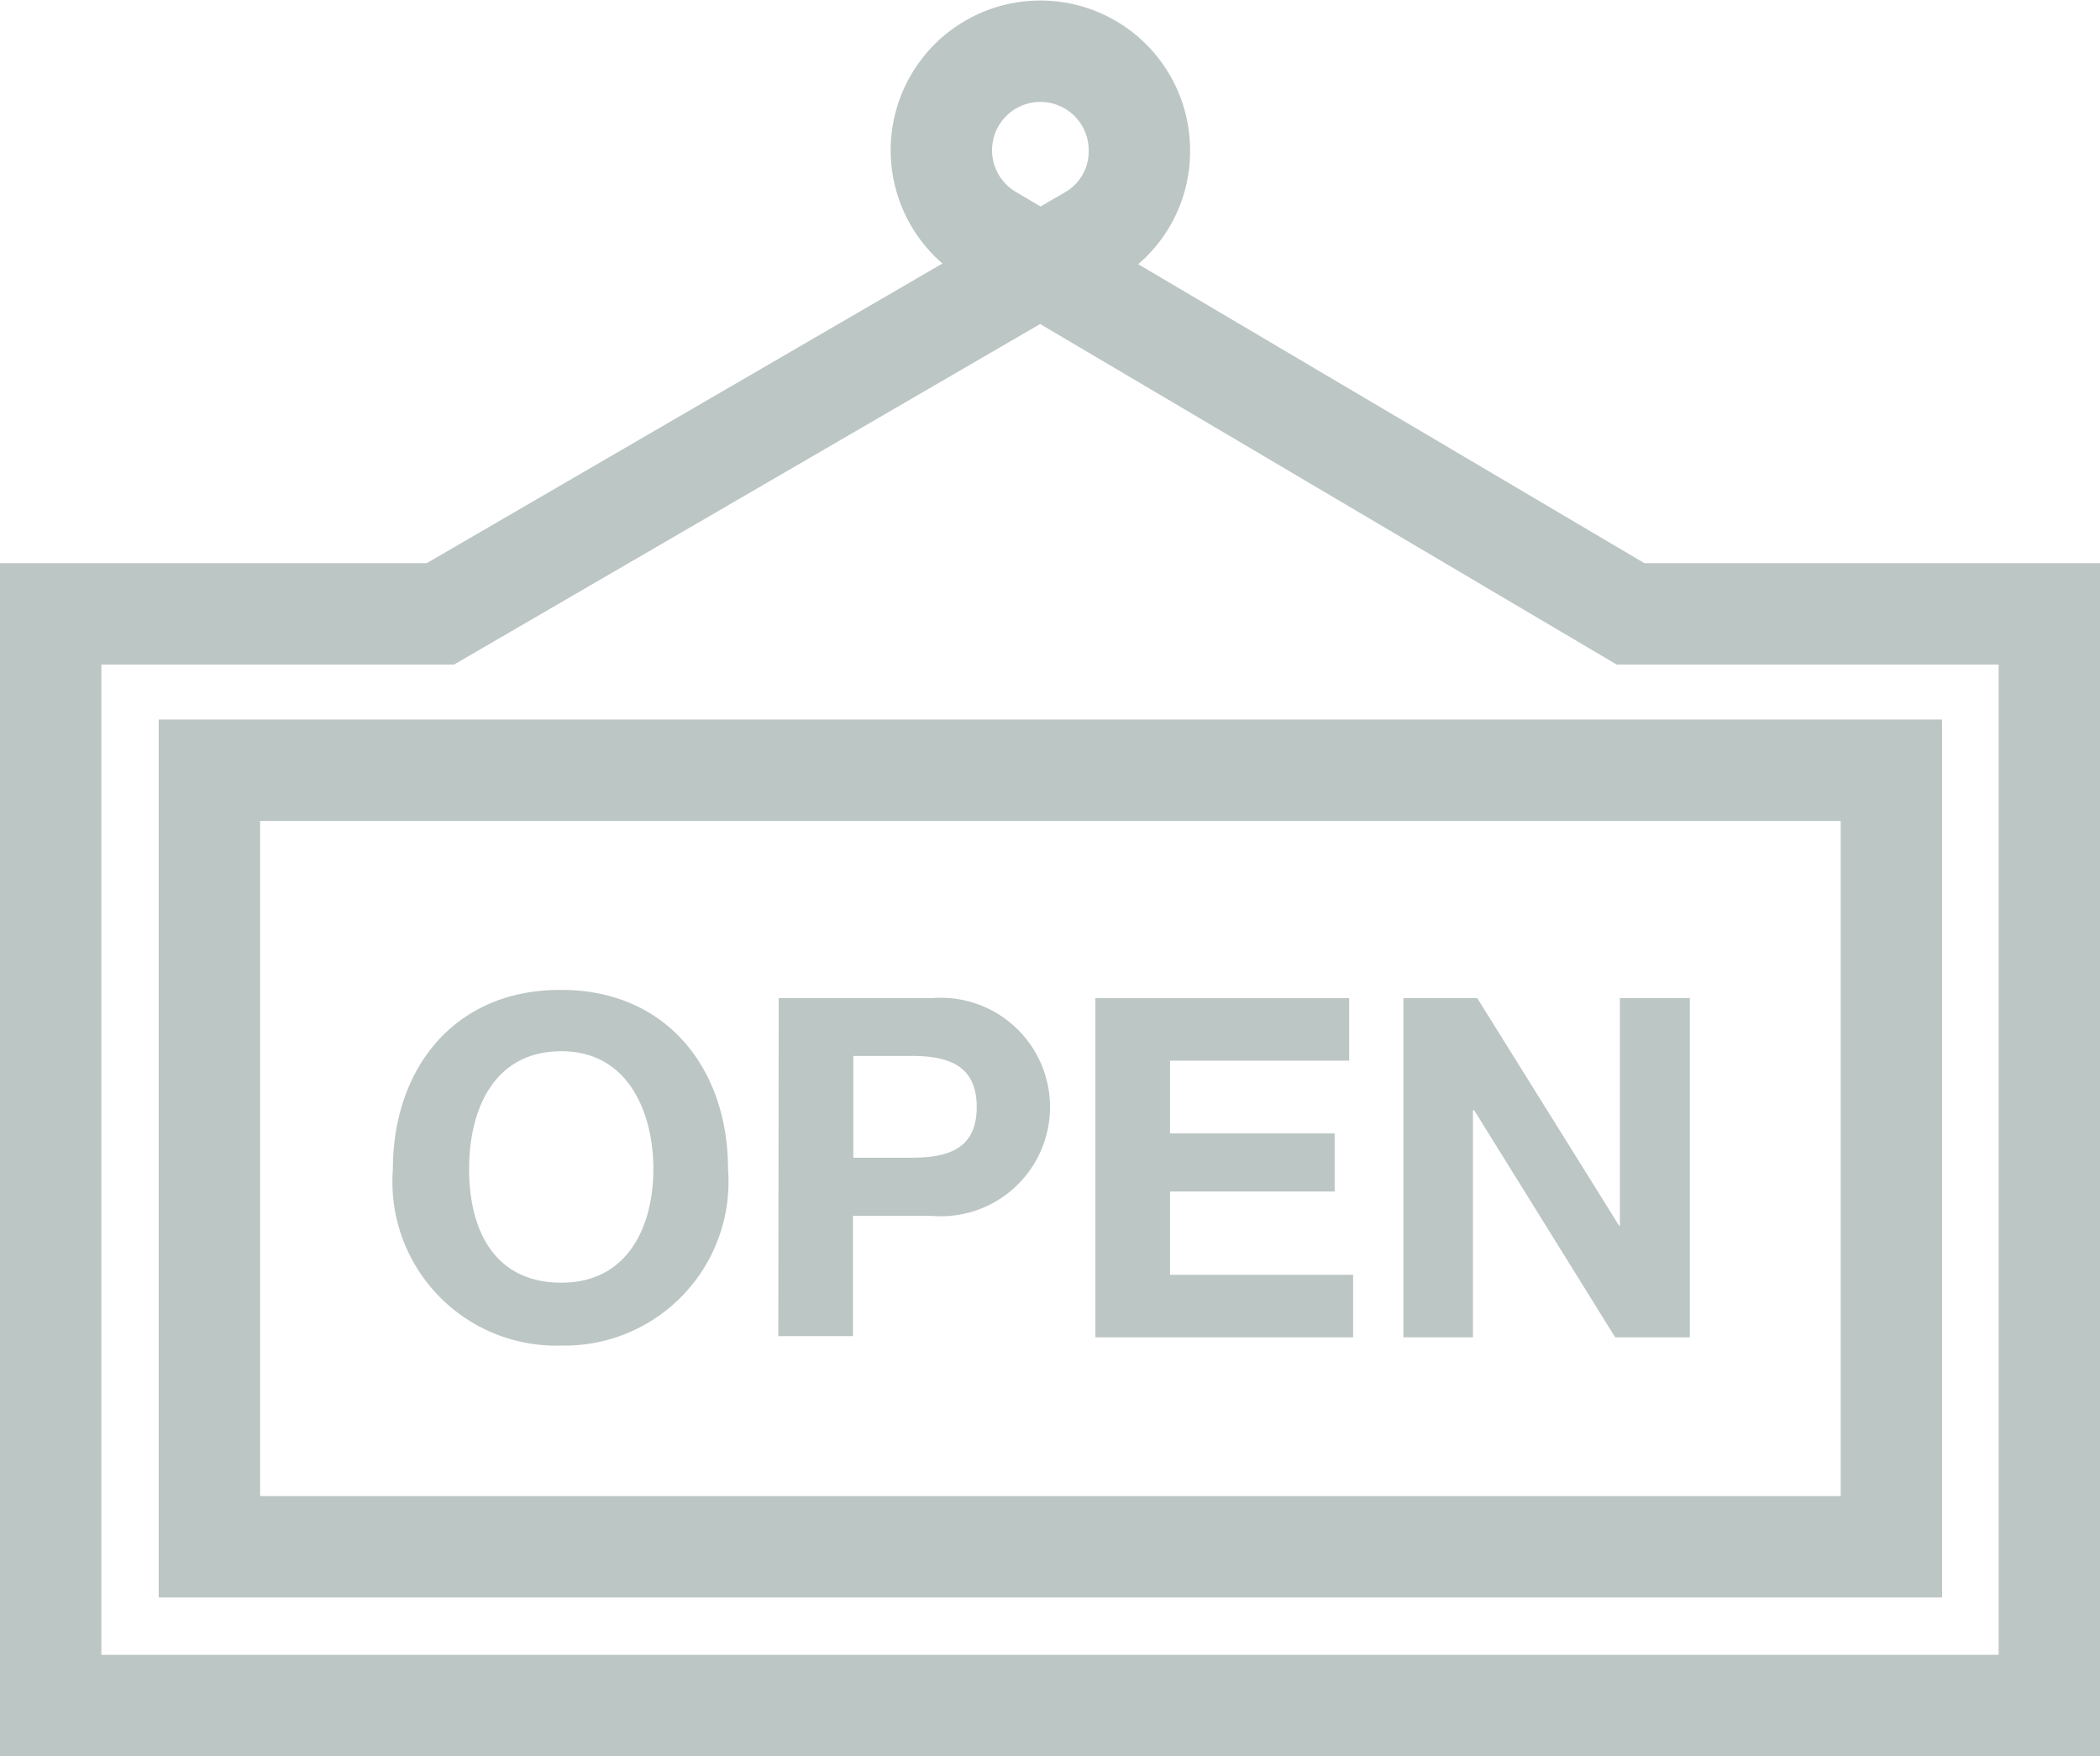
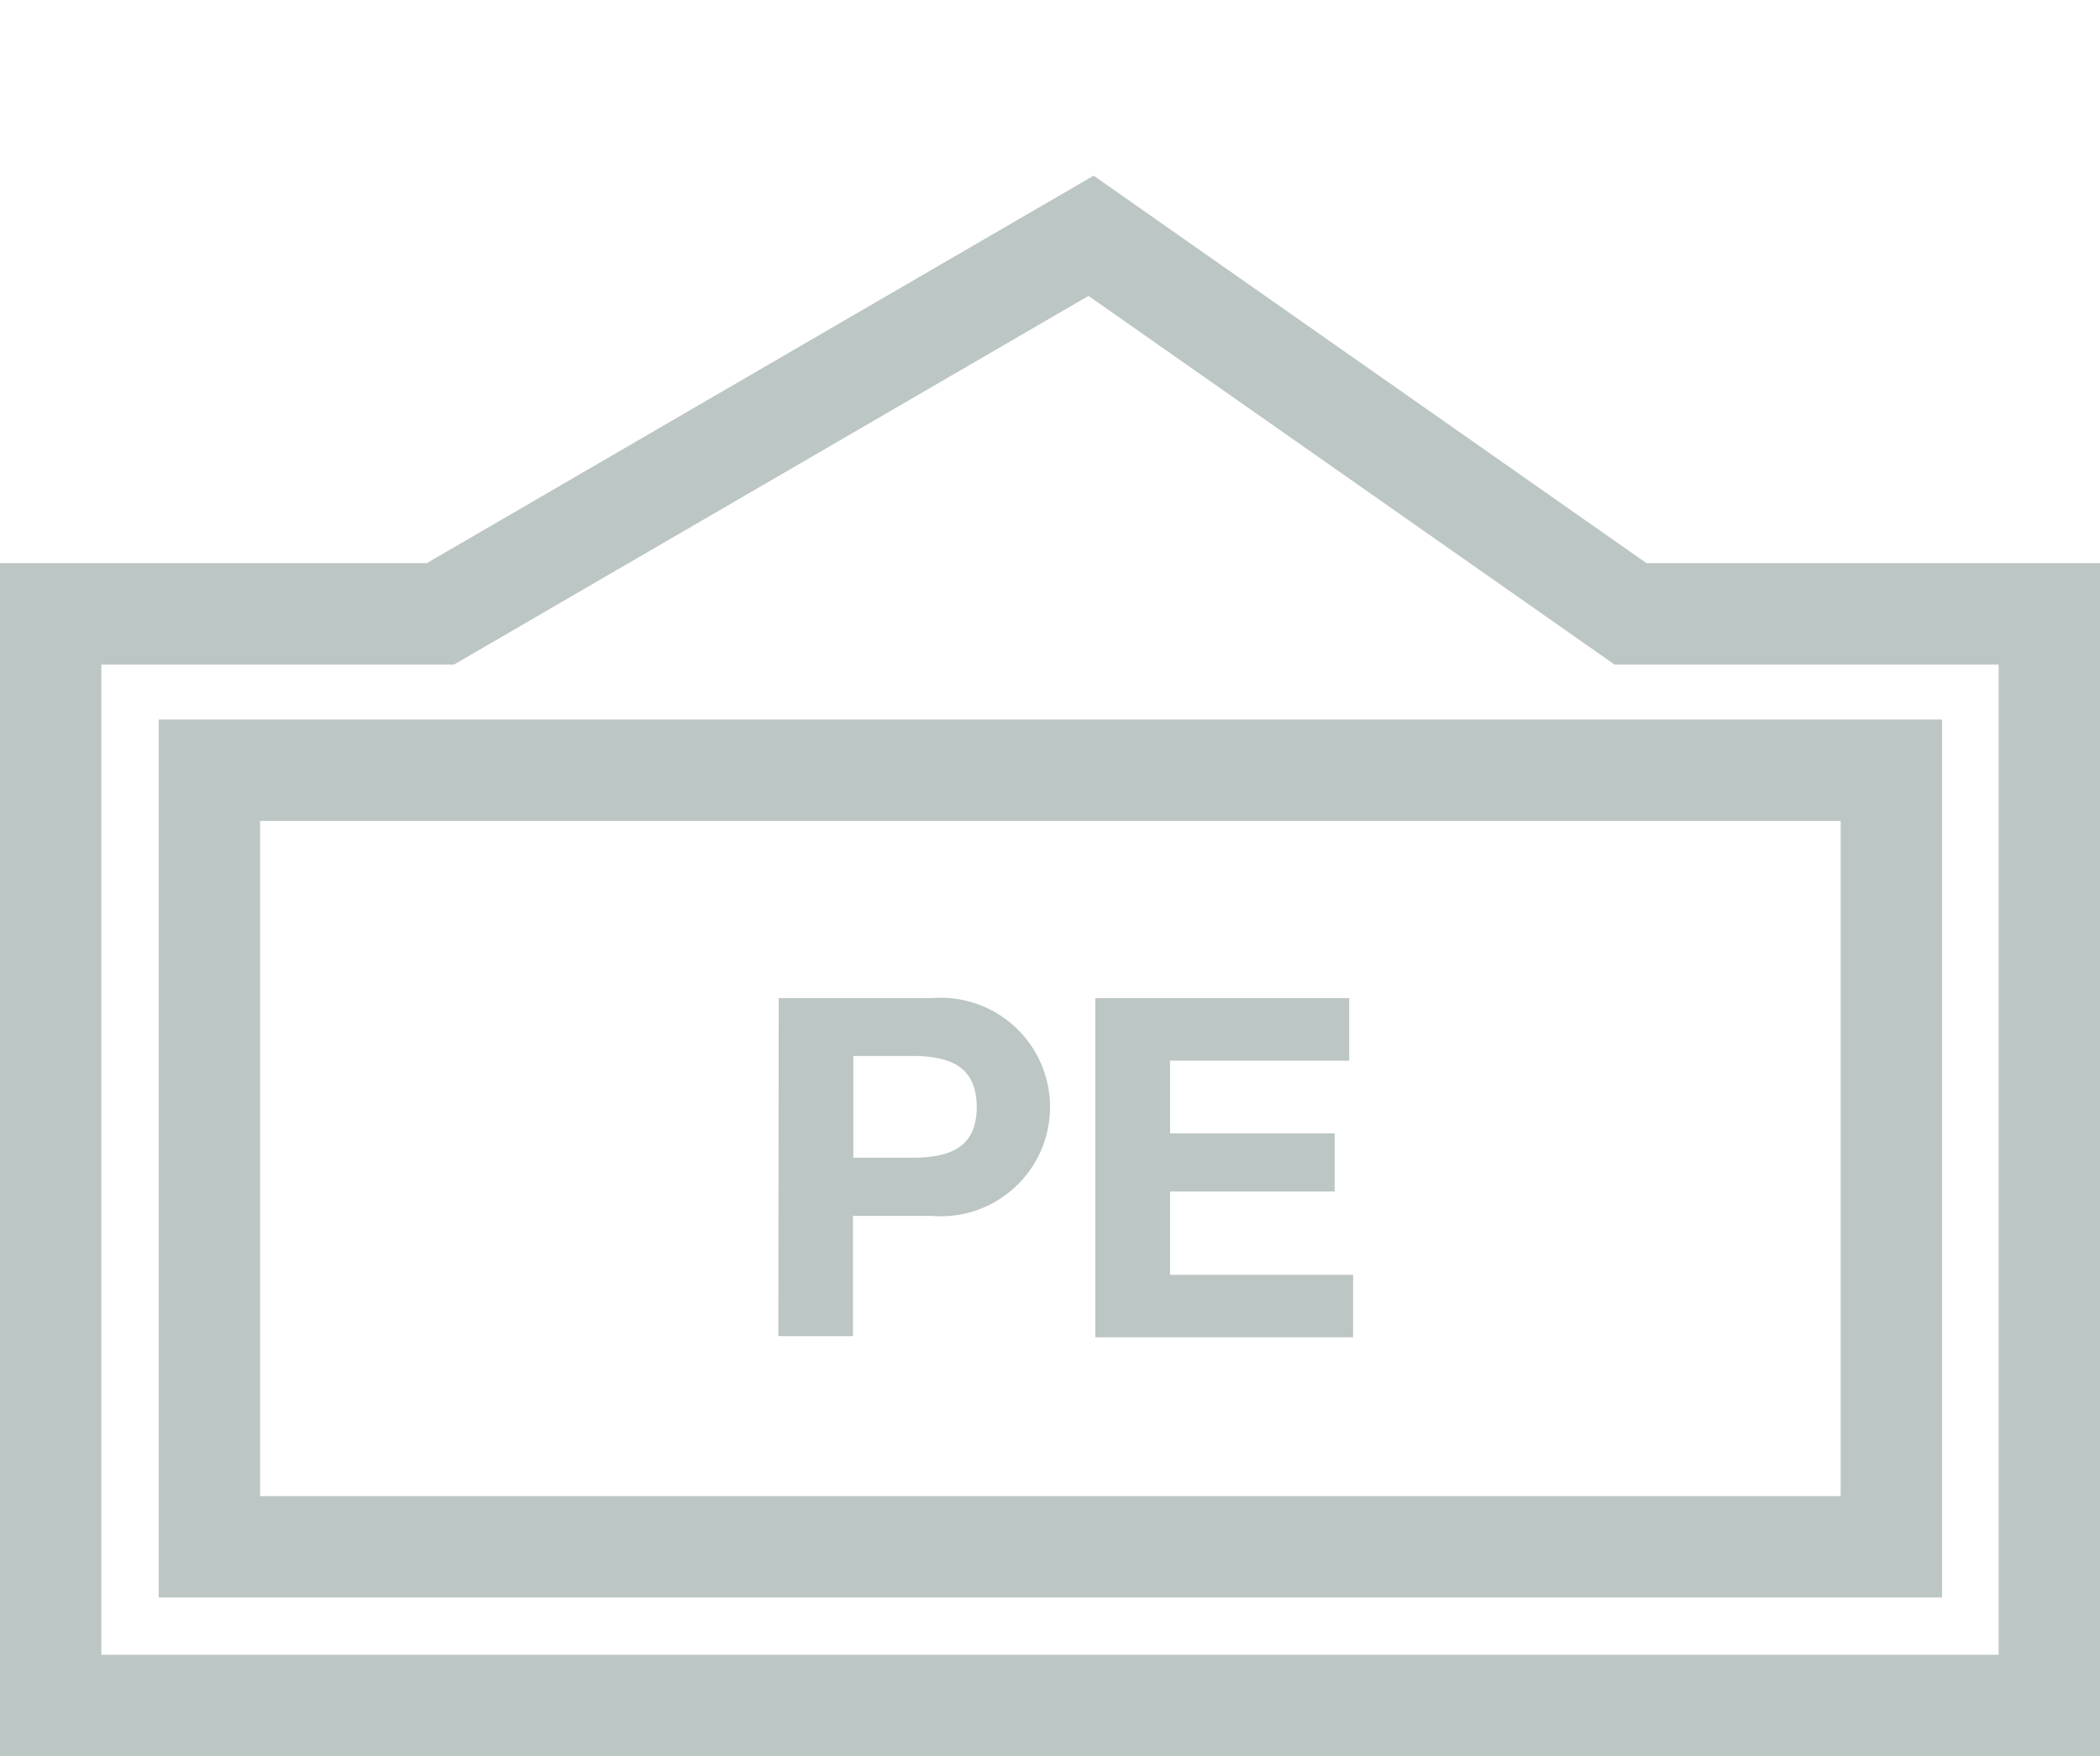
<svg xmlns="http://www.w3.org/2000/svg" viewBox="0 0 53.45 44.69">
  <title>0409_ElavonAudit_NewIconsList</title>
  <g id="a576aa8b-e526-4b03-aedc-2f5bf301172d" data-name="Icons">
-     <path d="M48.14,39.36H5.33V19.6H48.14ZM27.77,6A2.49,2.49,0,0,0,29,3.81,2.52,2.52,0,1,0,25.21,6L41.5,15.62H52.16V43.4H1.29V15.62h9.92Z" fill="none" stroke="#bcc6c4" stroke-miterlimit="10" stroke-width="2.58" />
-     <path d="M14.29,32.64c1.7,0,2.34-1.45,2.34-2.89s-.64-3-2.34-3-2.35,1.45-2.35,3,.64,2.89,2.35,2.89m0-7.45c2.67,0,4.24,2,4.24,4.56a4.17,4.17,0,0,1-4.24,4.49A4.17,4.17,0,0,1,10,29.75c0-2.56,1.57-4.56,4.25-4.56" fill="#bcc6c4" />
+     <path d="M48.14,39.36H5.33V19.6H48.14ZM27.77,6L41.5,15.62H52.16V43.4H1.29V15.62h9.92Z" fill="none" stroke="#bcc6c4" stroke-miterlimit="10" stroke-width="2.58" />
    <path d="M21.72,29.46h1.47c.89,0,1.67-.19,1.67-1.29s-.78-1.3-1.67-1.3H21.72Zm-1.9-4.06h3.89a2.78,2.78,0,1,1,0,5.54h-2V34h-1.9Z" fill="#bcc6c4" />
    <polygon points="27.88 25.4 34.34 25.4 34.34 26.99 29.78 26.99 29.78 28.84 33.97 28.84 33.97 30.32 29.78 30.32 29.78 32.44 34.44 32.44 34.44 34.03 27.88 34.03 27.88 25.4" fill="#bcc6c4" />
-     <polygon points="35.72 25.4 37.6 25.4 41.21 31.19 41.23 31.19 41.23 25.4 43.01 25.4 43.01 34.03 41.11 34.03 37.52 28.25 37.49 28.25 37.49 34.03 35.72 34.03 35.72 25.4" fill="#bcc6c4" />
  </g>
</svg>